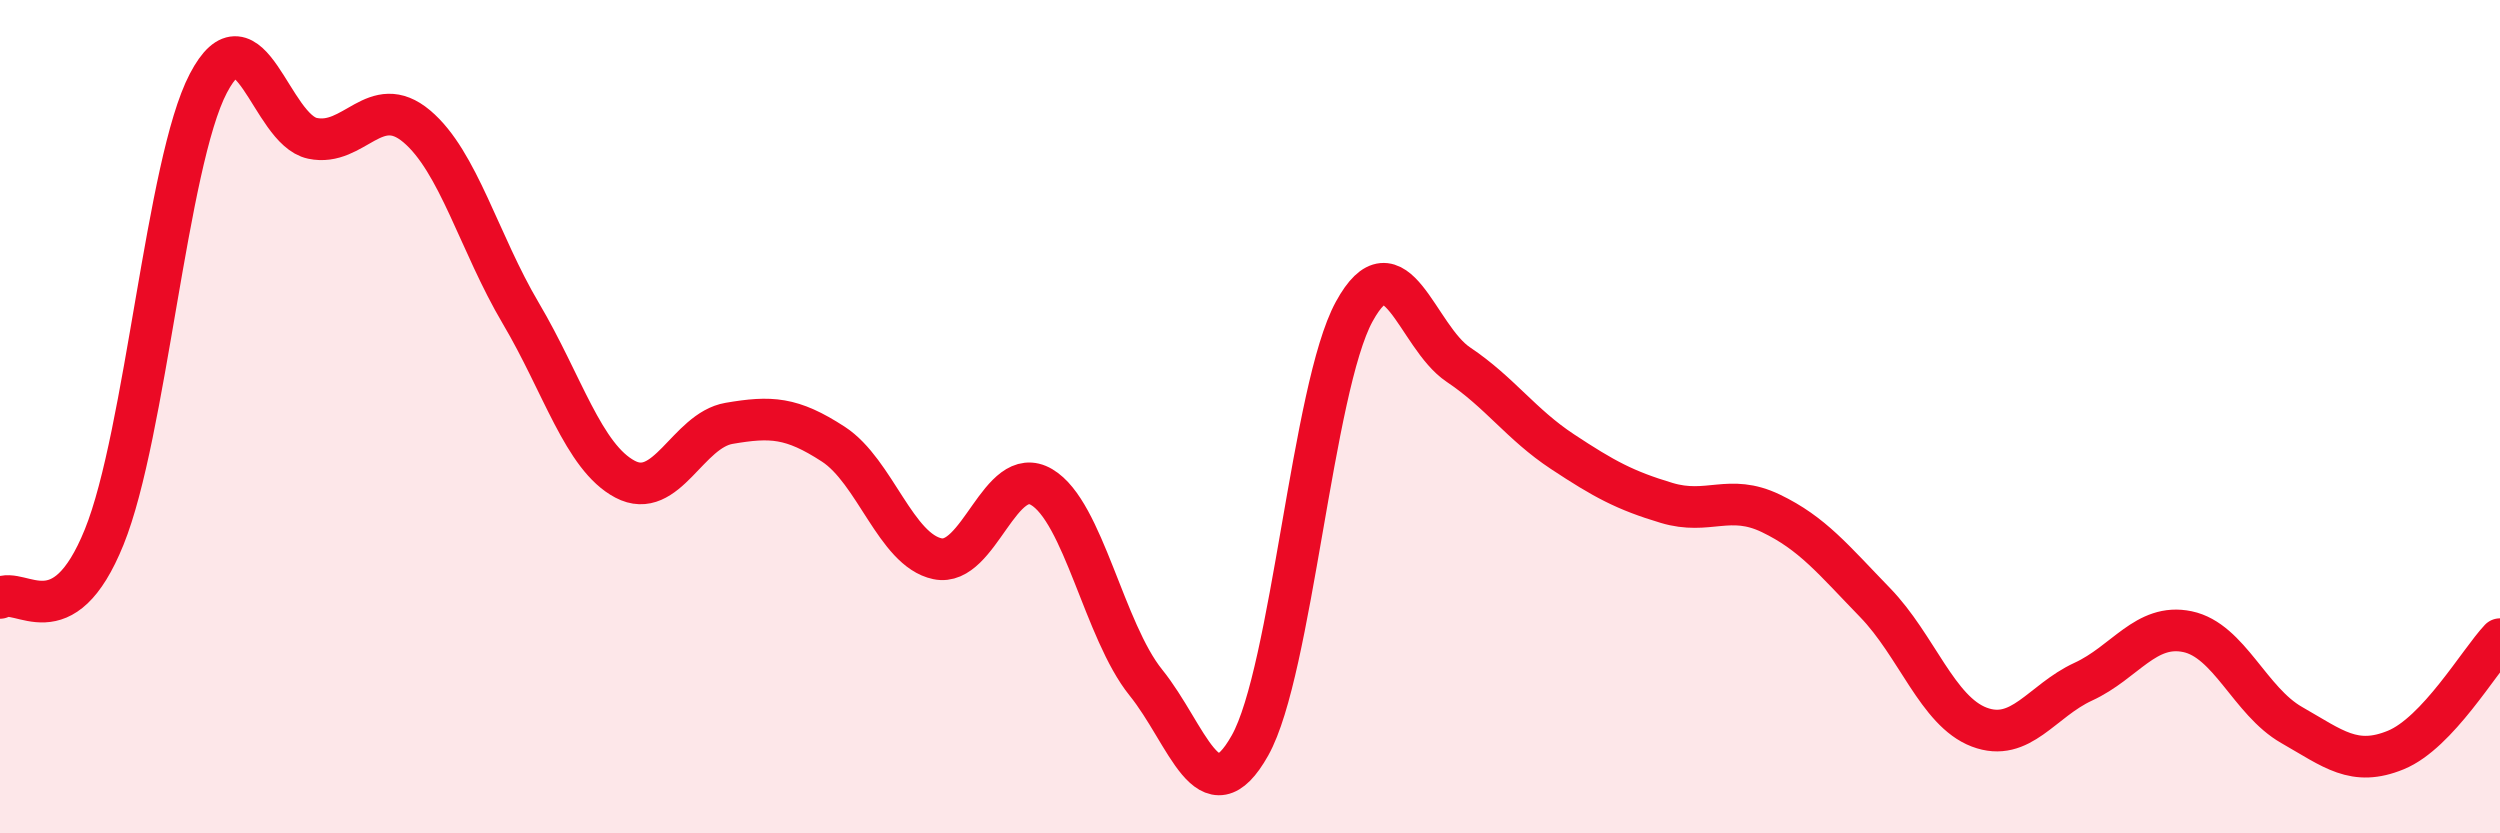
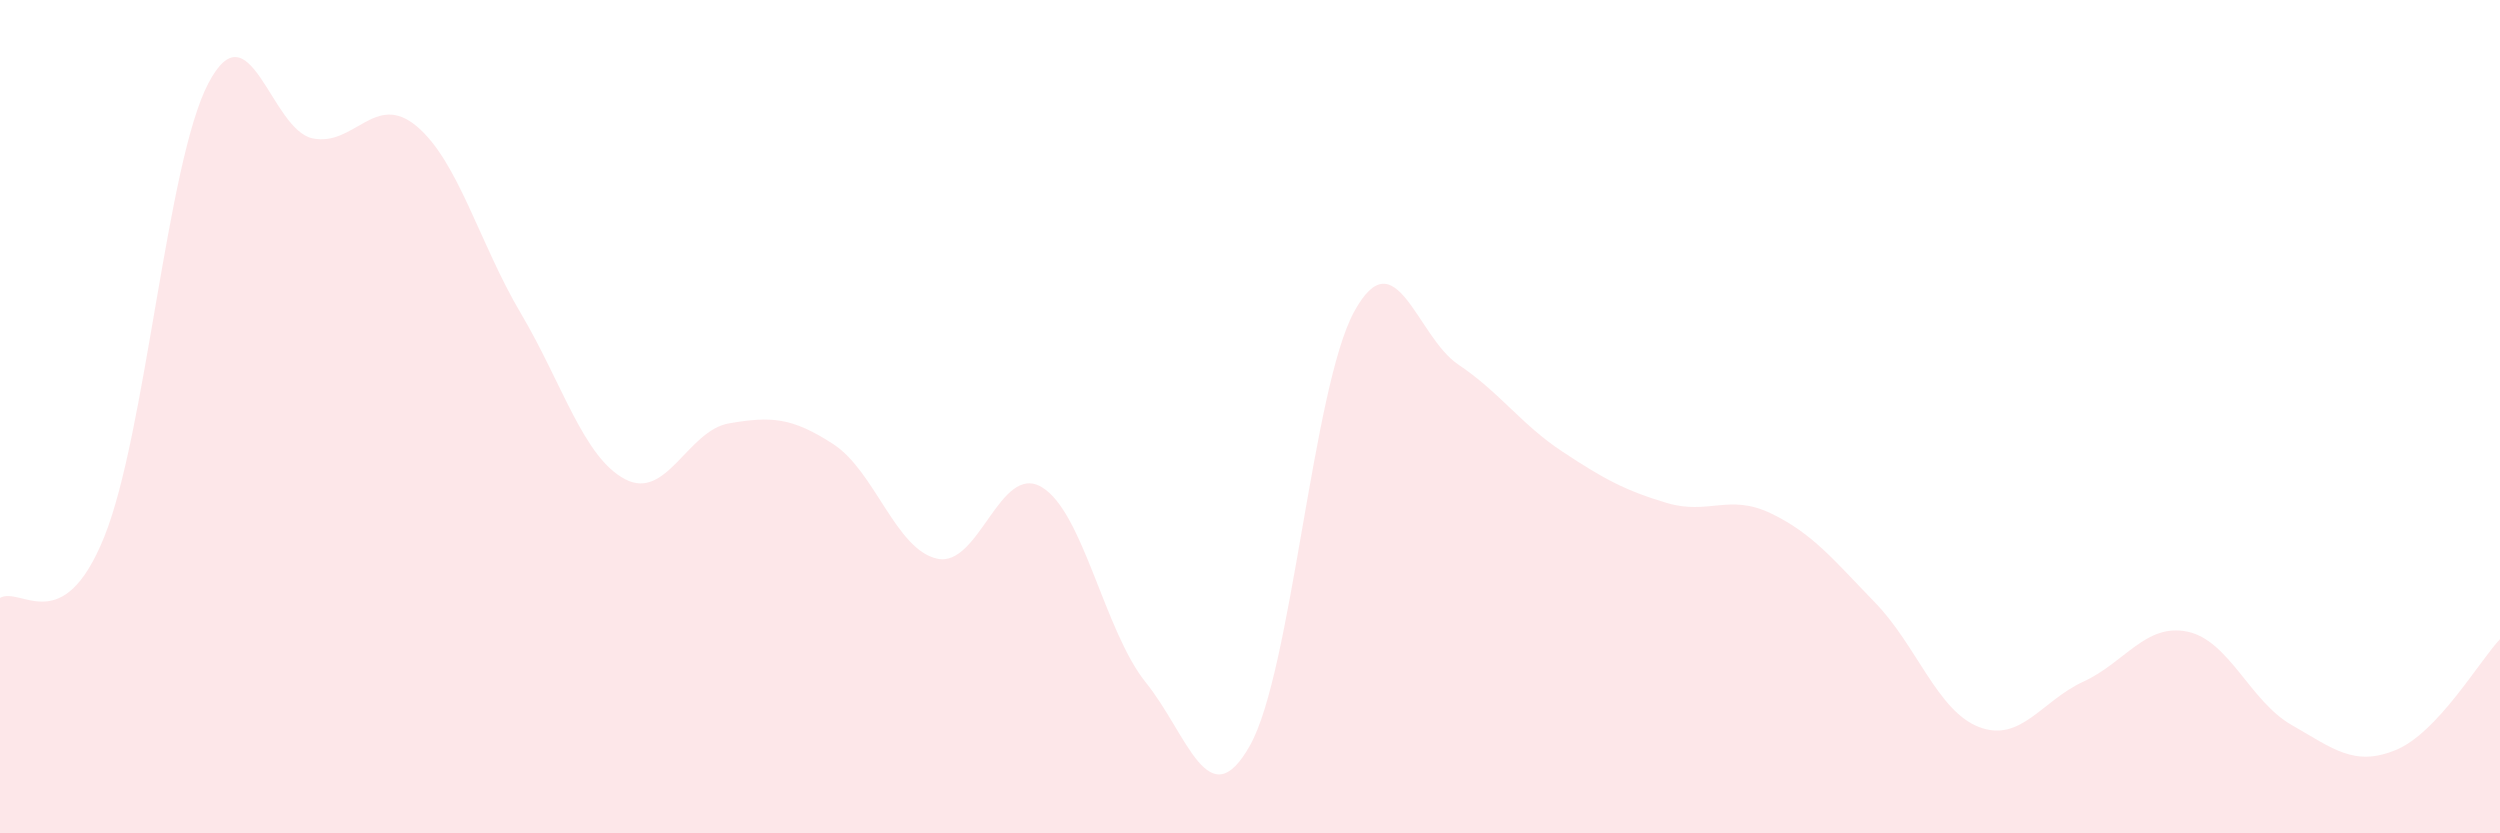
<svg xmlns="http://www.w3.org/2000/svg" width="60" height="20" viewBox="0 0 60 20">
  <path d="M 0,14.35 C 0.5,14.06 1.5,15.36 2.5,12.89 C 3.5,10.42 4,3.91 5,2 C 6,0.09 6.5,3.11 7.5,3.32 C 8.5,3.53 9,2.19 10,3.03 C 11,3.87 11.5,5.83 12.5,7.52 C 13.5,9.21 14,10.97 15,11.5 C 16,12.03 16.5,10.33 17.5,10.16 C 18.5,9.99 19,10.01 20,10.66 C 21,11.31 21.5,13.2 22.5,13.41 C 23.5,13.62 24,11.1 25,11.69 C 26,12.28 26.5,15.14 27.5,16.38 C 28.5,17.62 29,19.67 30,17.89 C 31,16.11 31.5,9.31 32.5,7.48 C 33.5,5.65 34,8.08 35,8.75 C 36,9.42 36.5,10.18 37.5,10.84 C 38.5,11.5 39,11.77 40,12.07 C 41,12.37 41.5,11.84 42.5,12.32 C 43.5,12.8 44,13.43 45,14.46 C 46,15.49 46.5,17.07 47.5,17.45 C 48.5,17.83 49,16.82 50,16.36 C 51,15.9 51.5,14.95 52.5,15.16 C 53.5,15.37 54,16.83 55,17.4 C 56,17.97 56.5,18.41 57.5,18 C 58.5,17.59 59.5,15.87 60,15.34L60 20L0 20Z" fill="#EB0A25" opacity="0.1" stroke-linecap="round" stroke-linejoin="round" />
-   <path d="M 0,14.35 C 0.5,14.06 1.5,15.36 2.5,12.89 C 3.5,10.42 4,3.91 5,2 C 6,0.09 6.5,3.11 7.5,3.32 C 8.5,3.53 9,2.19 10,3.03 C 11,3.87 11.5,5.83 12.5,7.52 C 13.5,9.21 14,10.97 15,11.5 C 16,12.03 16.5,10.33 17.5,10.16 C 18.5,9.99 19,10.01 20,10.66 C 21,11.31 21.5,13.2 22.5,13.41 C 23.5,13.62 24,11.1 25,11.69 C 26,12.28 26.5,15.14 27.5,16.38 C 28.5,17.62 29,19.67 30,17.89 C 31,16.11 31.5,9.31 32.5,7.48 C 33.5,5.65 34,8.08 35,8.75 C 36,9.42 36.5,10.18 37.5,10.84 C 38.5,11.5 39,11.77 40,12.07 C 41,12.37 41.5,11.84 42.5,12.32 C 43.5,12.8 44,13.43 45,14.46 C 46,15.49 46.5,17.07 47.5,17.45 C 48.5,17.83 49,16.82 50,16.36 C 51,15.9 51.5,14.95 52.5,15.16 C 53.5,15.37 54,16.83 55,17.4 C 56,17.97 56.5,18.41 57.5,18 C 58.5,17.59 59.5,15.87 60,15.34" stroke="#EB0A25" stroke-width="1" fill="none" stroke-linecap="round" stroke-linejoin="round" />
</svg>